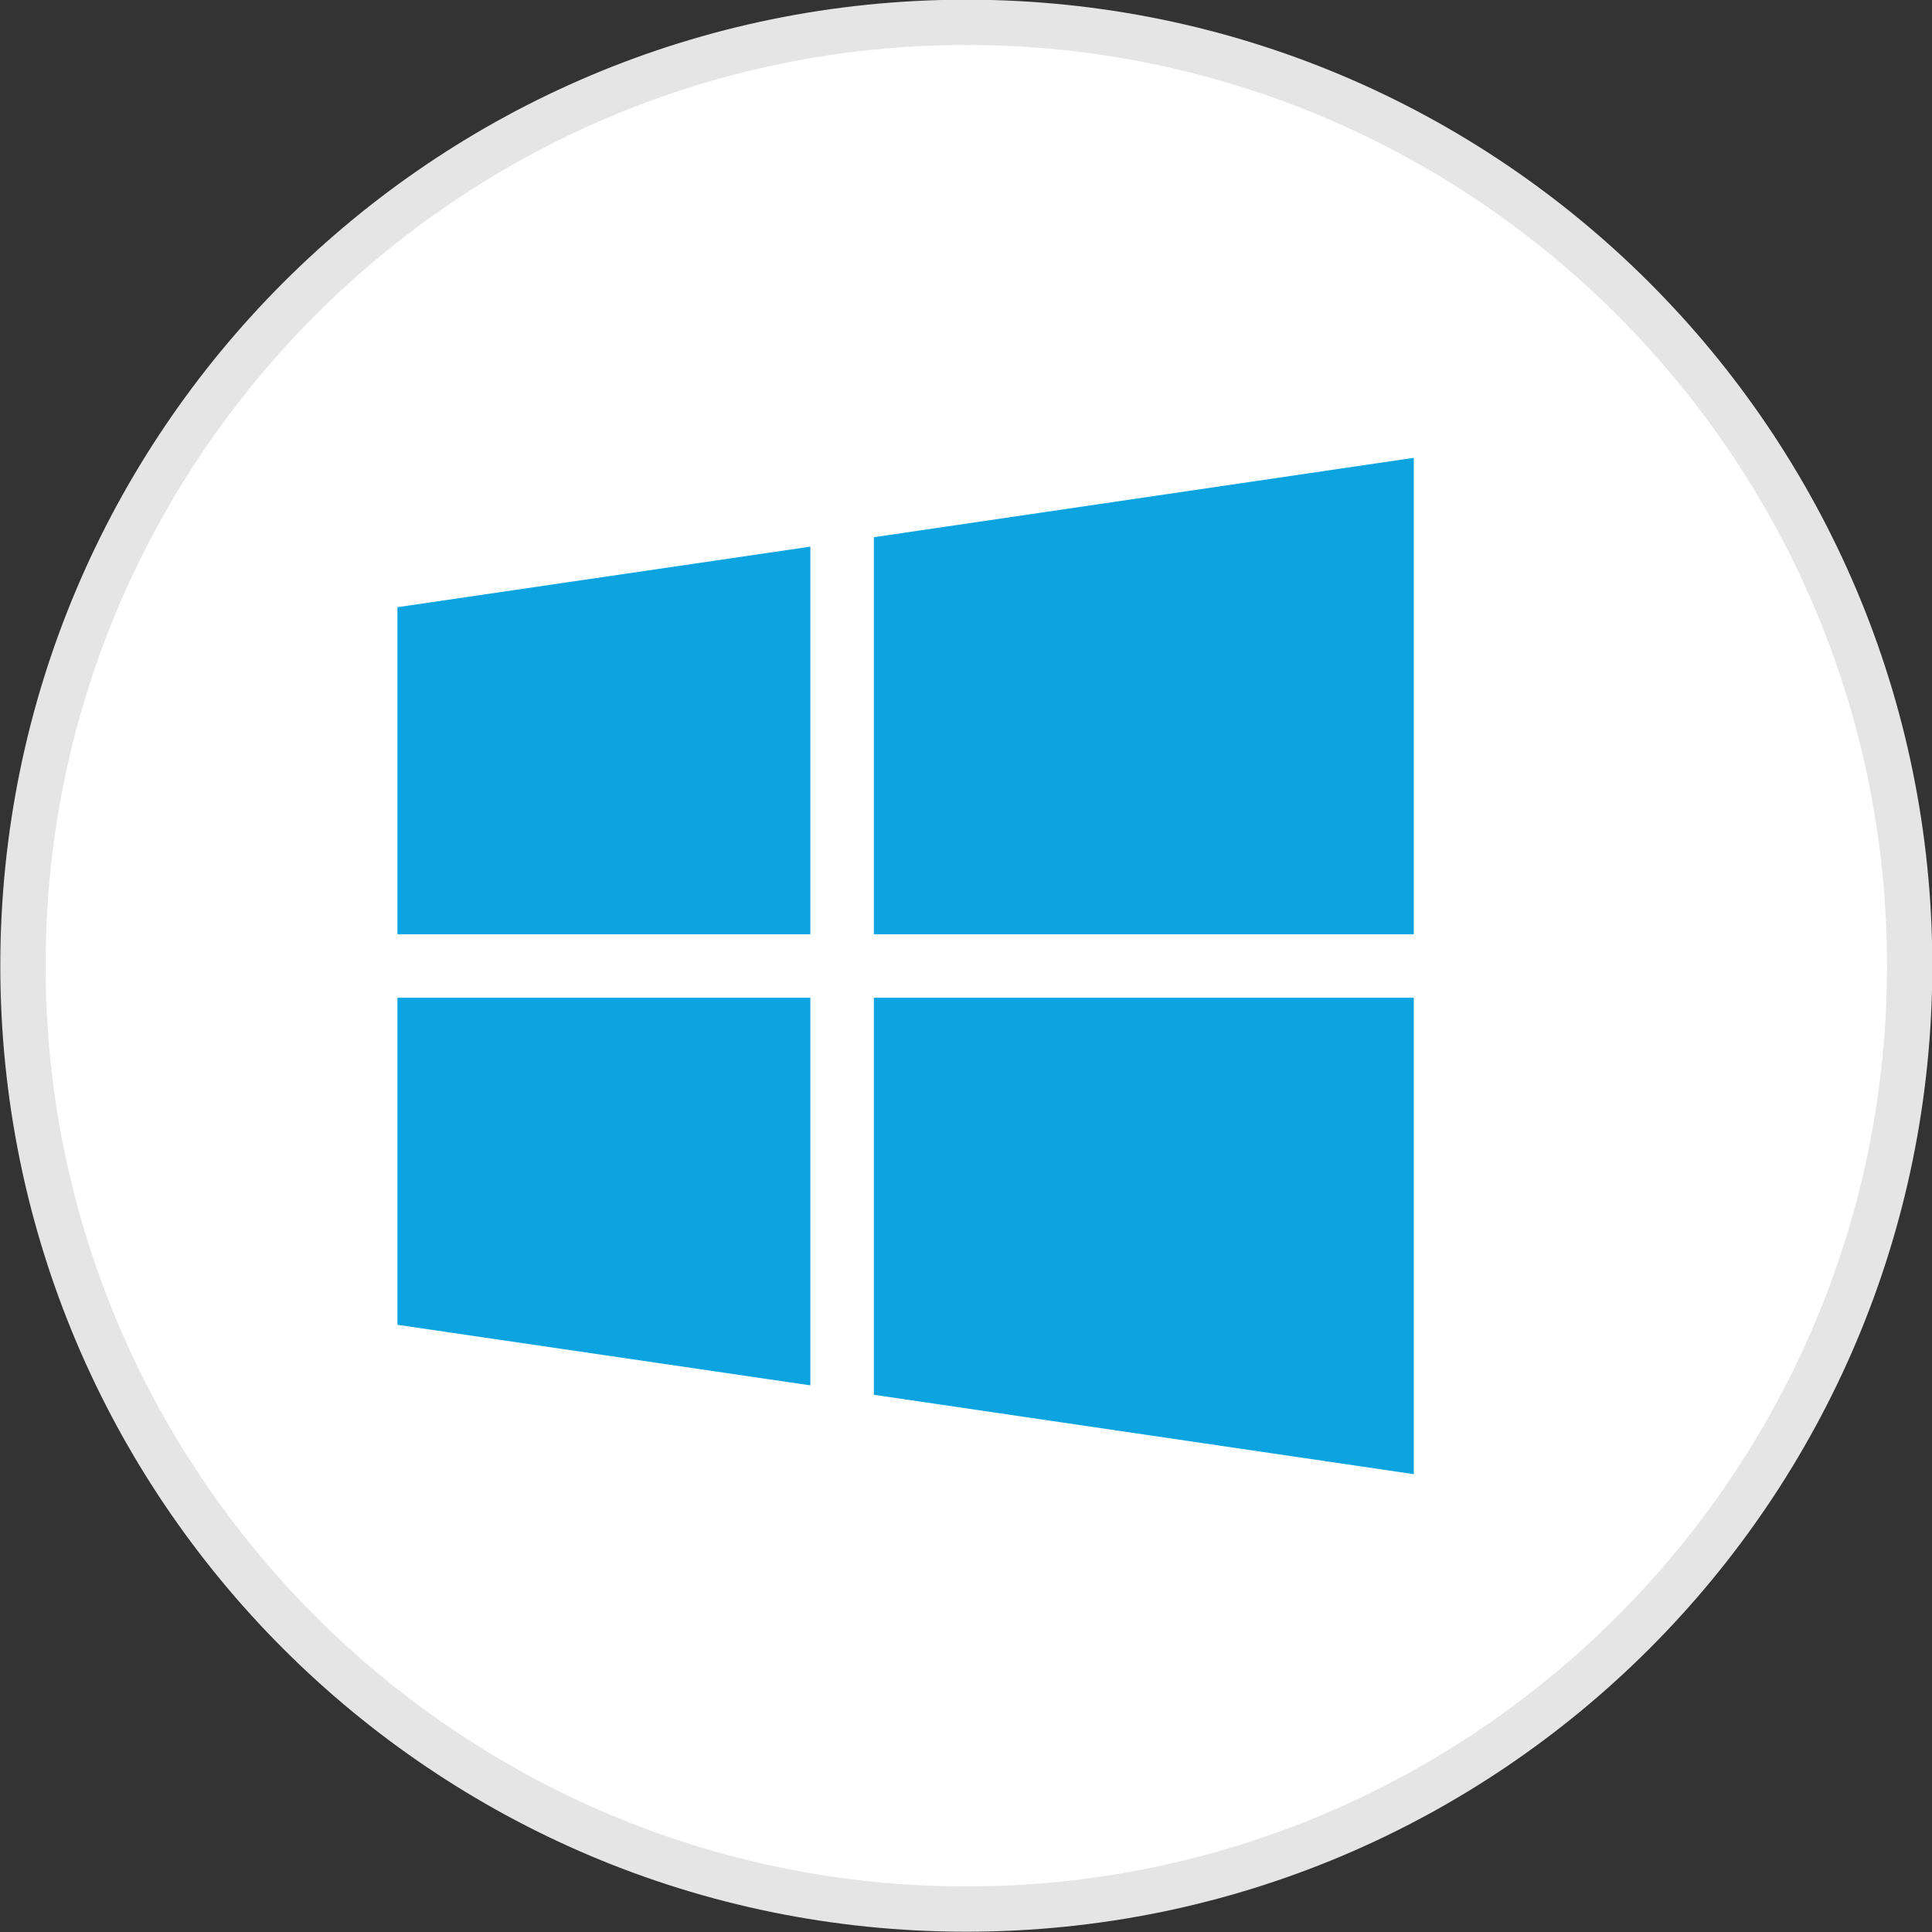
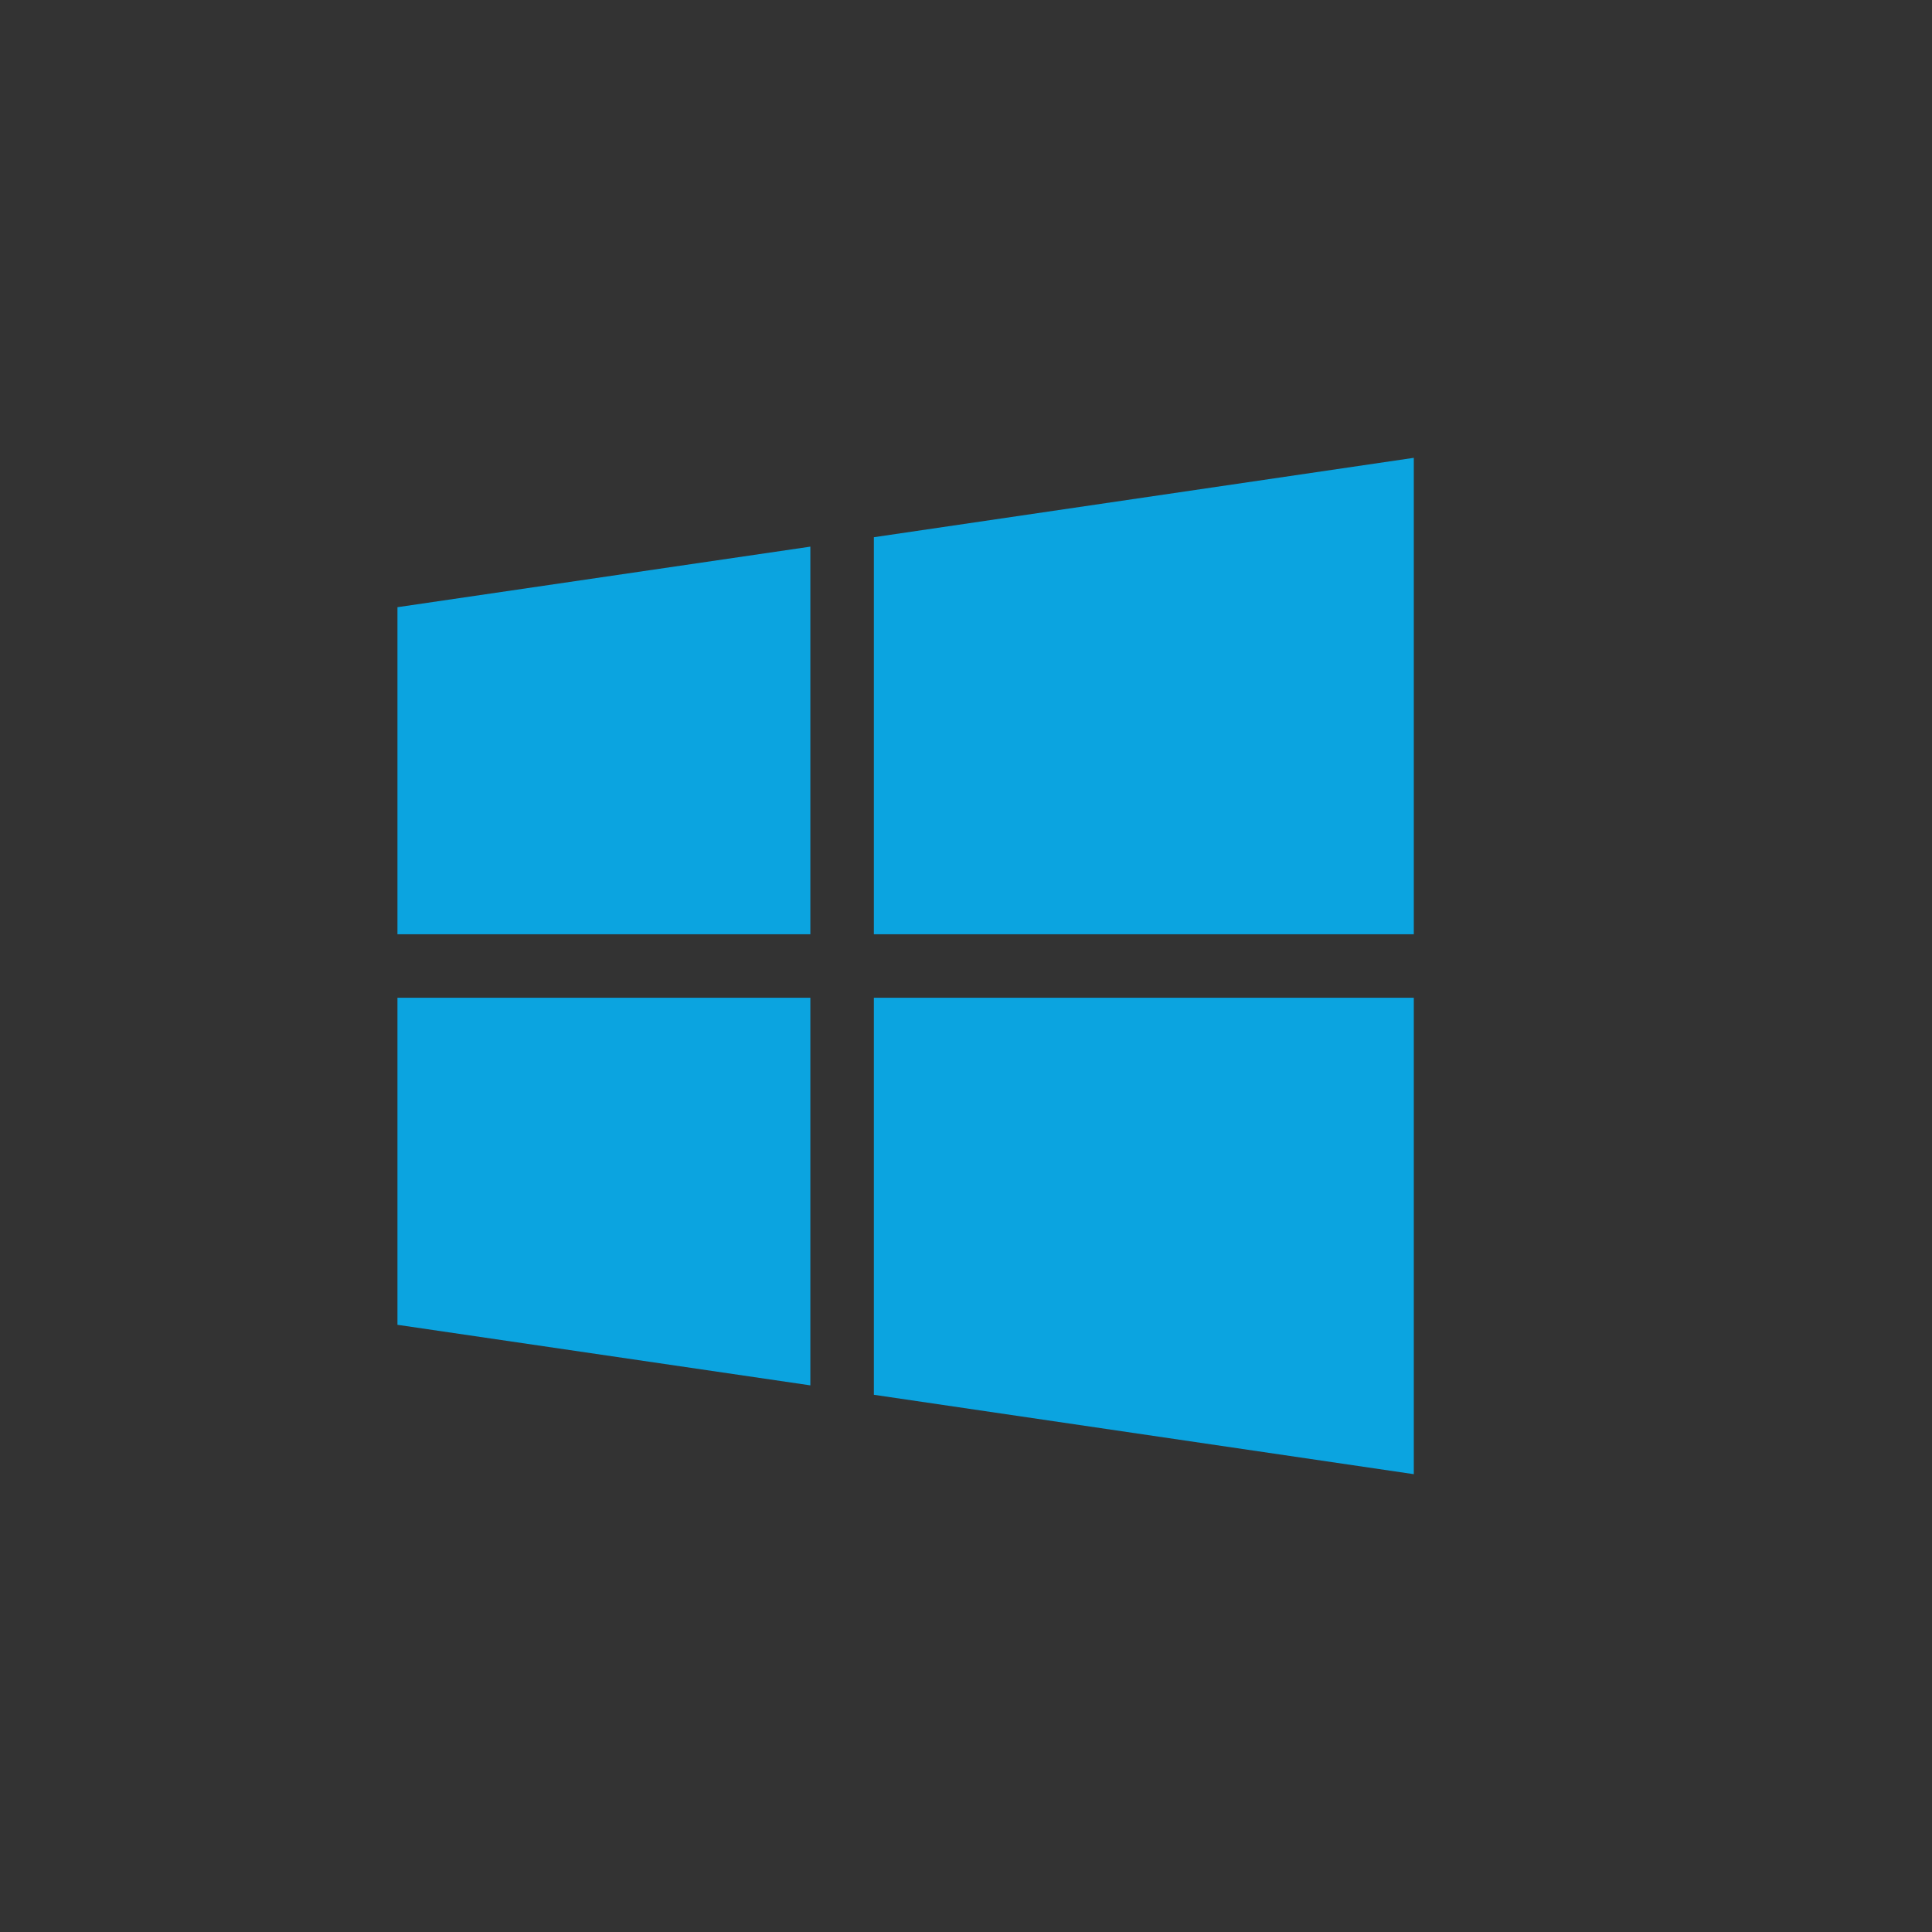
<svg xmlns="http://www.w3.org/2000/svg" enable-background="new 0 0 32 32" version="1.1" viewBox="0 0 32 32" xml:space="preserve">
  <rect x="0" y="0" width="32" height="32" fill="#333333" stroke="none" />
  <g id="Style_3_copy">
    <g>
      <g>
-         <path d="M16.005,31.62C7.39,31.62,0.38,24.61,0.38,15.995S7.39,0.37,16.005,0.37S31.63,7.38,31.63,15.995     S24.62,31.62,16.005,31.62z" fill="#FFFFFF" />
-         <path d="M16.005,0.745c8.409,0,15.25,6.841,15.25,15.25s-6.841,15.25-15.25,15.25s-15.25-6.841-15.25-15.25     S7.596,0.745,16.005,0.745 M16.005-0.005c-8.837,0-16,7.163-16,16c0,8.836,7.163,16,16,16s16-7.164,16-16     C32.005,7.158,24.842-0.005,16.005-0.005L16.005-0.005z" fill="#E5E5E5" />
-       </g>
+         </g>
    </g>
    <g>
      <polygon fill="#0BA4E0" points="14.474,8.898 23.417,7.583 23.417,15.474 14.474,15.474   " />
      <polygon fill="#0BA4E0" points="6.583,10.057 13.422,9.054 13.422,15.474 6.583,15.474   " />
      <polygon fill="#0BA4E0" points="14.474,23.102 23.417,24.417 23.417,16.526 14.474,16.526   " />
      <polygon fill="#0BA4E0" points="6.583,21.943 13.422,22.946 13.422,16.526 6.583,16.526   " />
    </g>
  </g>
</svg>